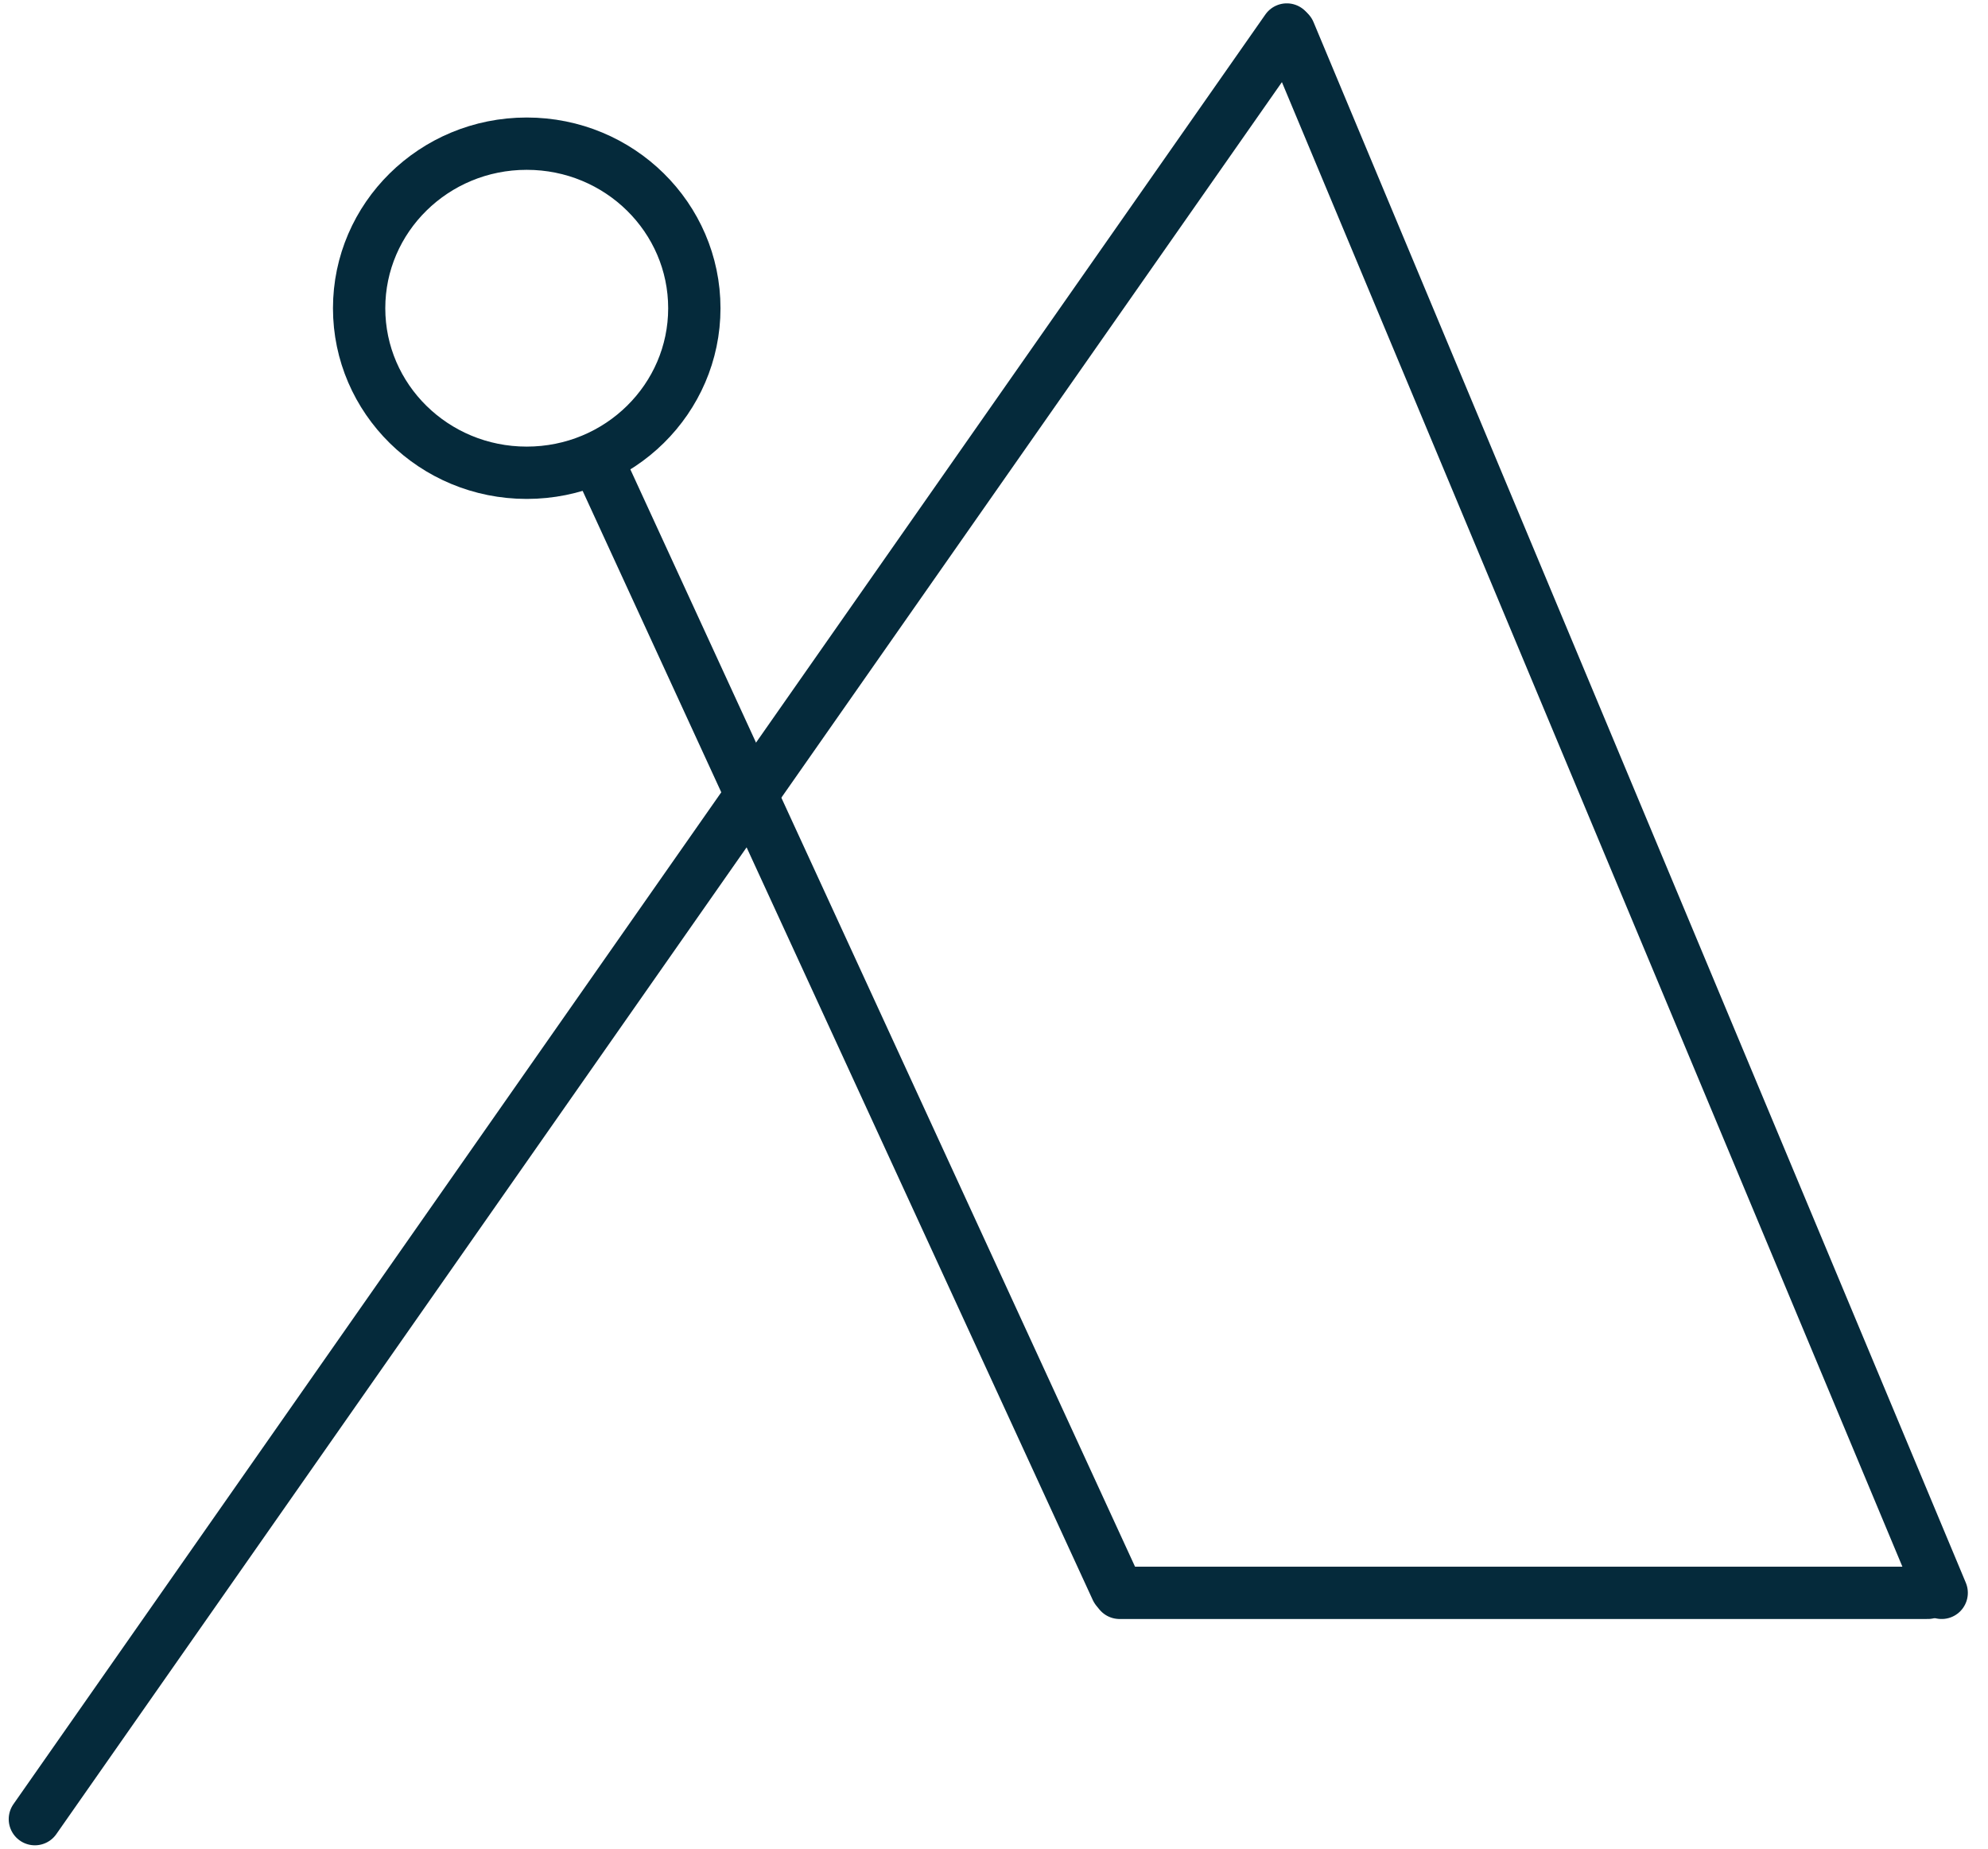
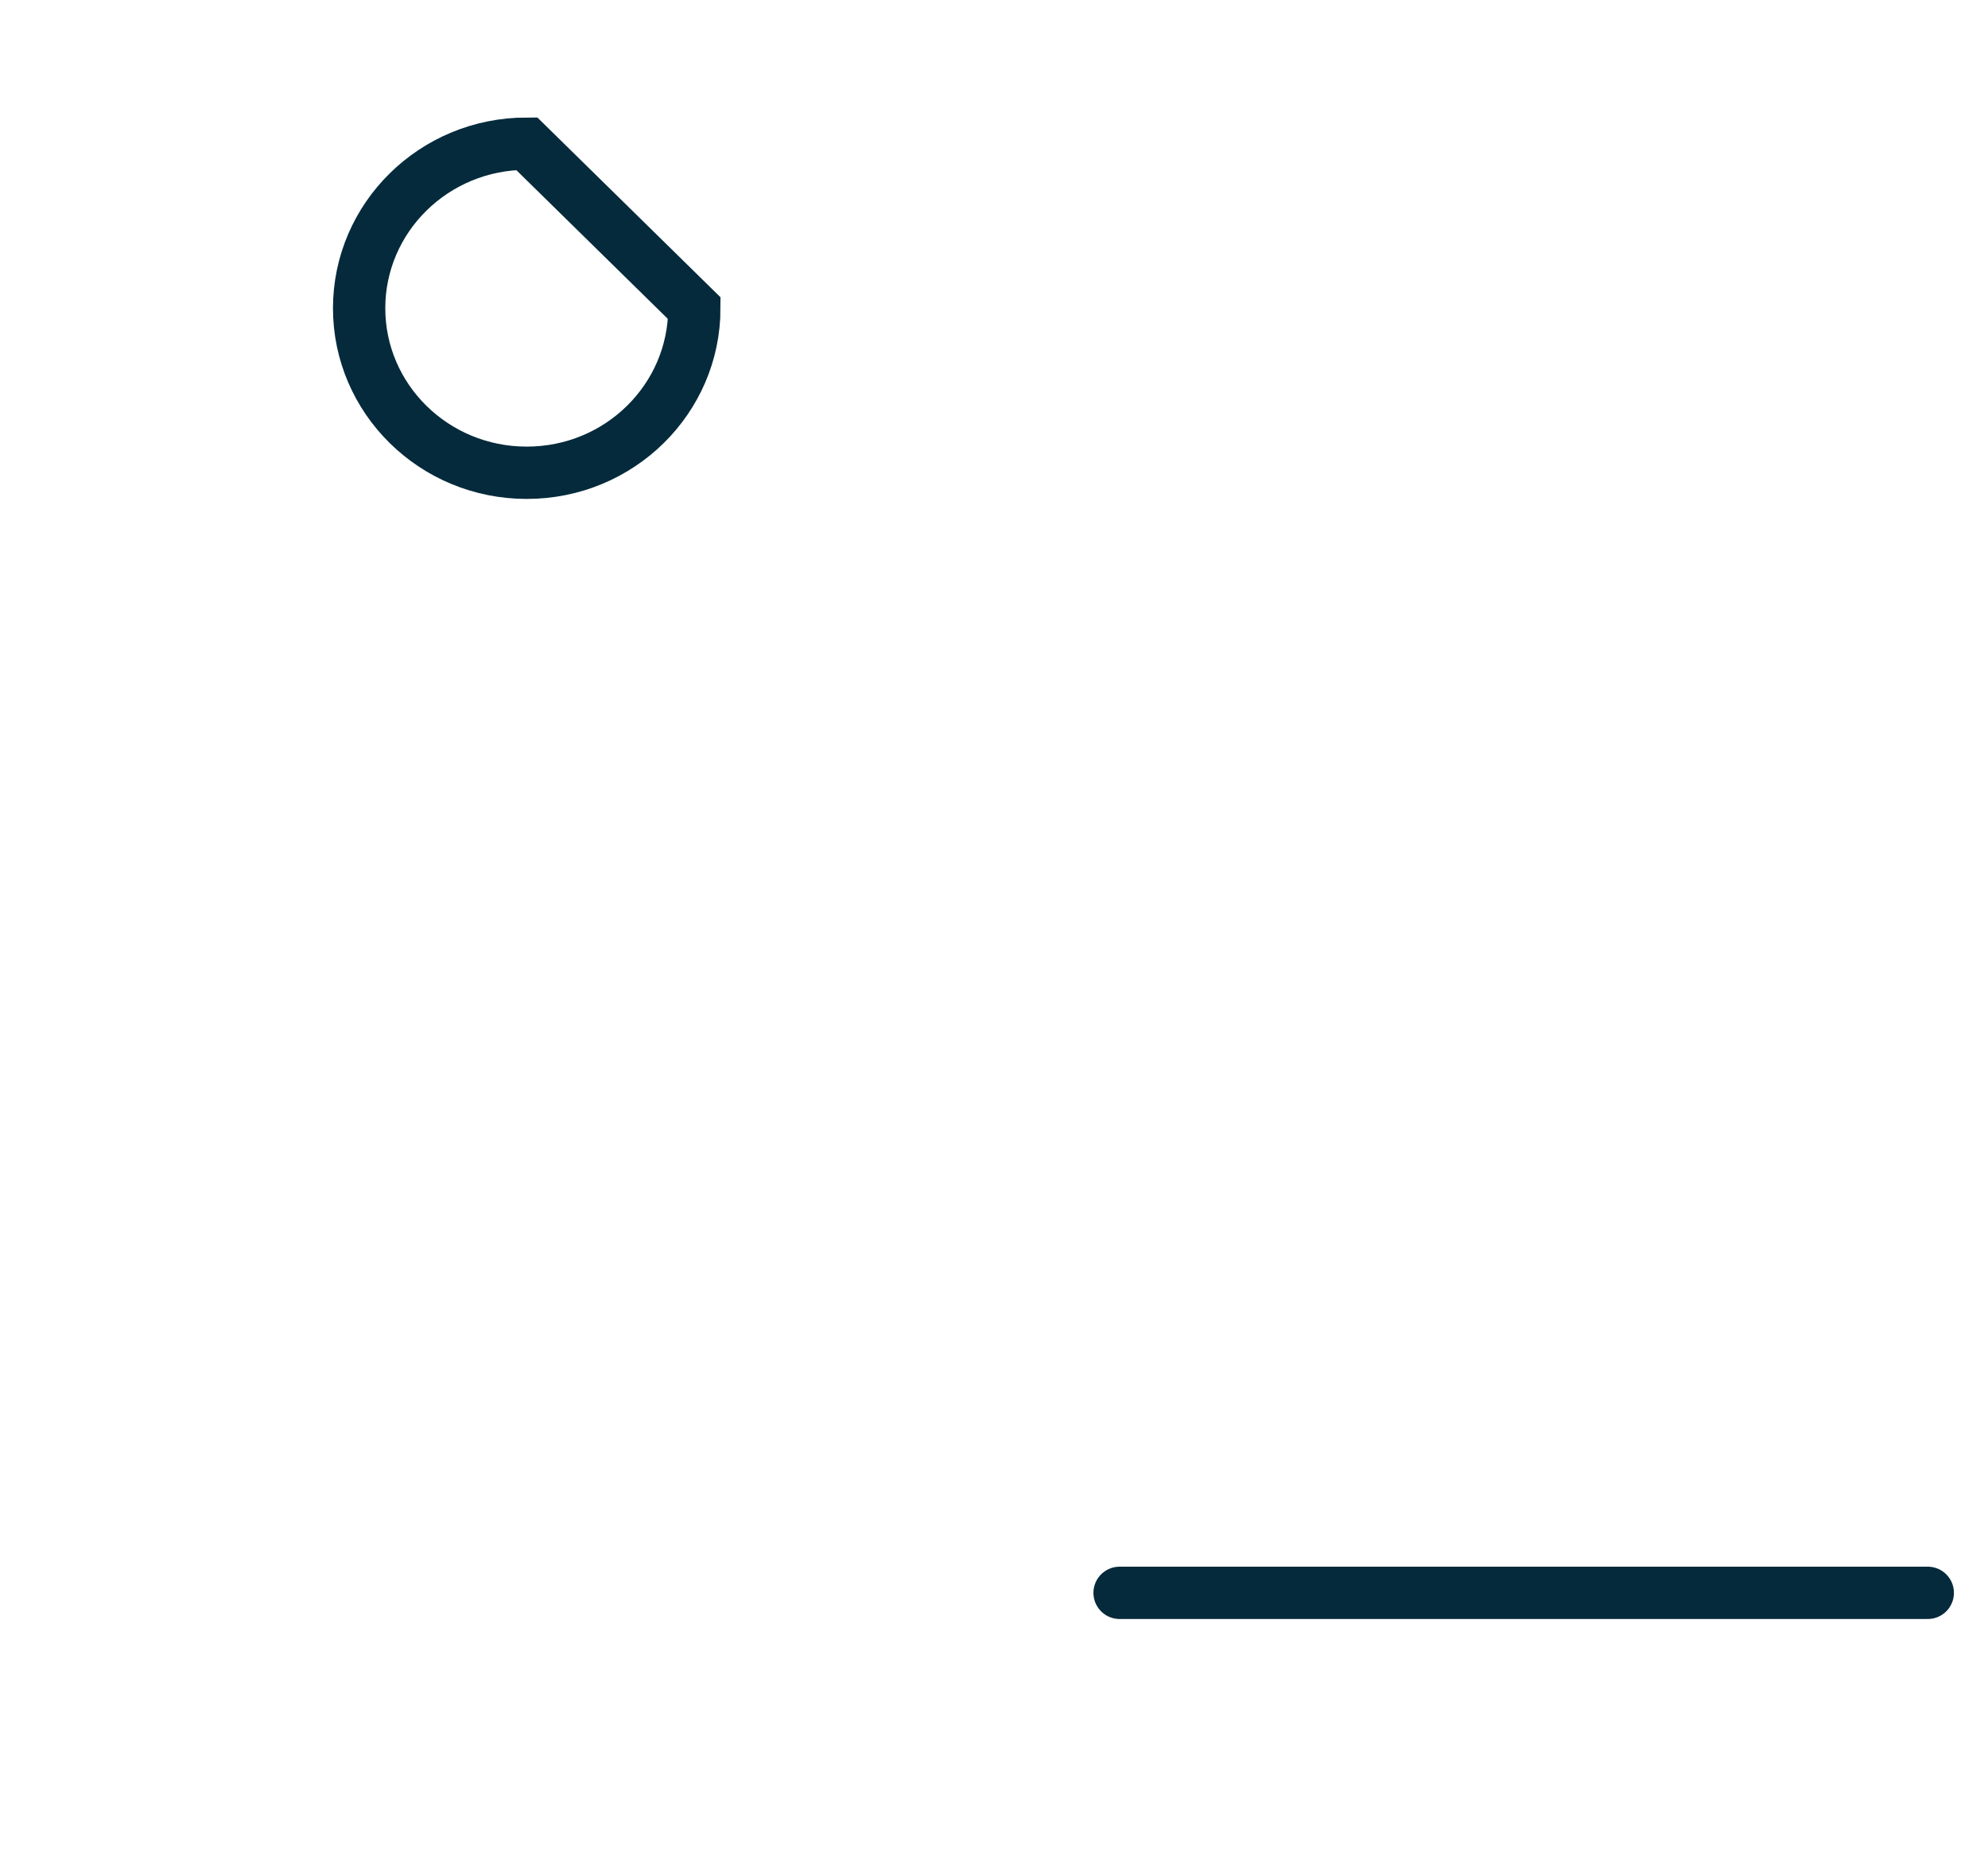
<svg xmlns="http://www.w3.org/2000/svg" width="57" height="53" viewBox="0 0 57 53" fill="none">
-   <path d="M1 52.154L36.895 0.846" stroke="#052A3B" stroke-width="1.5" stroke-linecap="round" />
-   <path d="M55.672 45.666L36.969 0.922" stroke="#052A3B" stroke-width="1.5" stroke-linecap="round" />
  <path d="M32.101 45.666H55.273" stroke="#052A3B" stroke-width="1.5" stroke-linecap="round" />
-   <path d="M17.366 13.714L32.014 45.559" stroke="#052A3B" stroke-width="1.5" stroke-linecap="round" />
-   <path d="M19.908 8.837C19.908 11.431 17.768 13.554 15.102 13.554C12.437 13.554 10.297 11.431 10.297 8.837C10.297 6.243 12.437 4.119 15.102 4.119C17.768 4.119 19.908 6.243 19.908 8.837Z" stroke="#052A3B" stroke-width="1.5" />
+   <path d="M19.908 8.837C19.908 11.431 17.768 13.554 15.102 13.554C12.437 13.554 10.297 11.431 10.297 8.837C10.297 6.243 12.437 4.119 15.102 4.119Z" stroke="#052A3B" stroke-width="1.5" />
</svg>